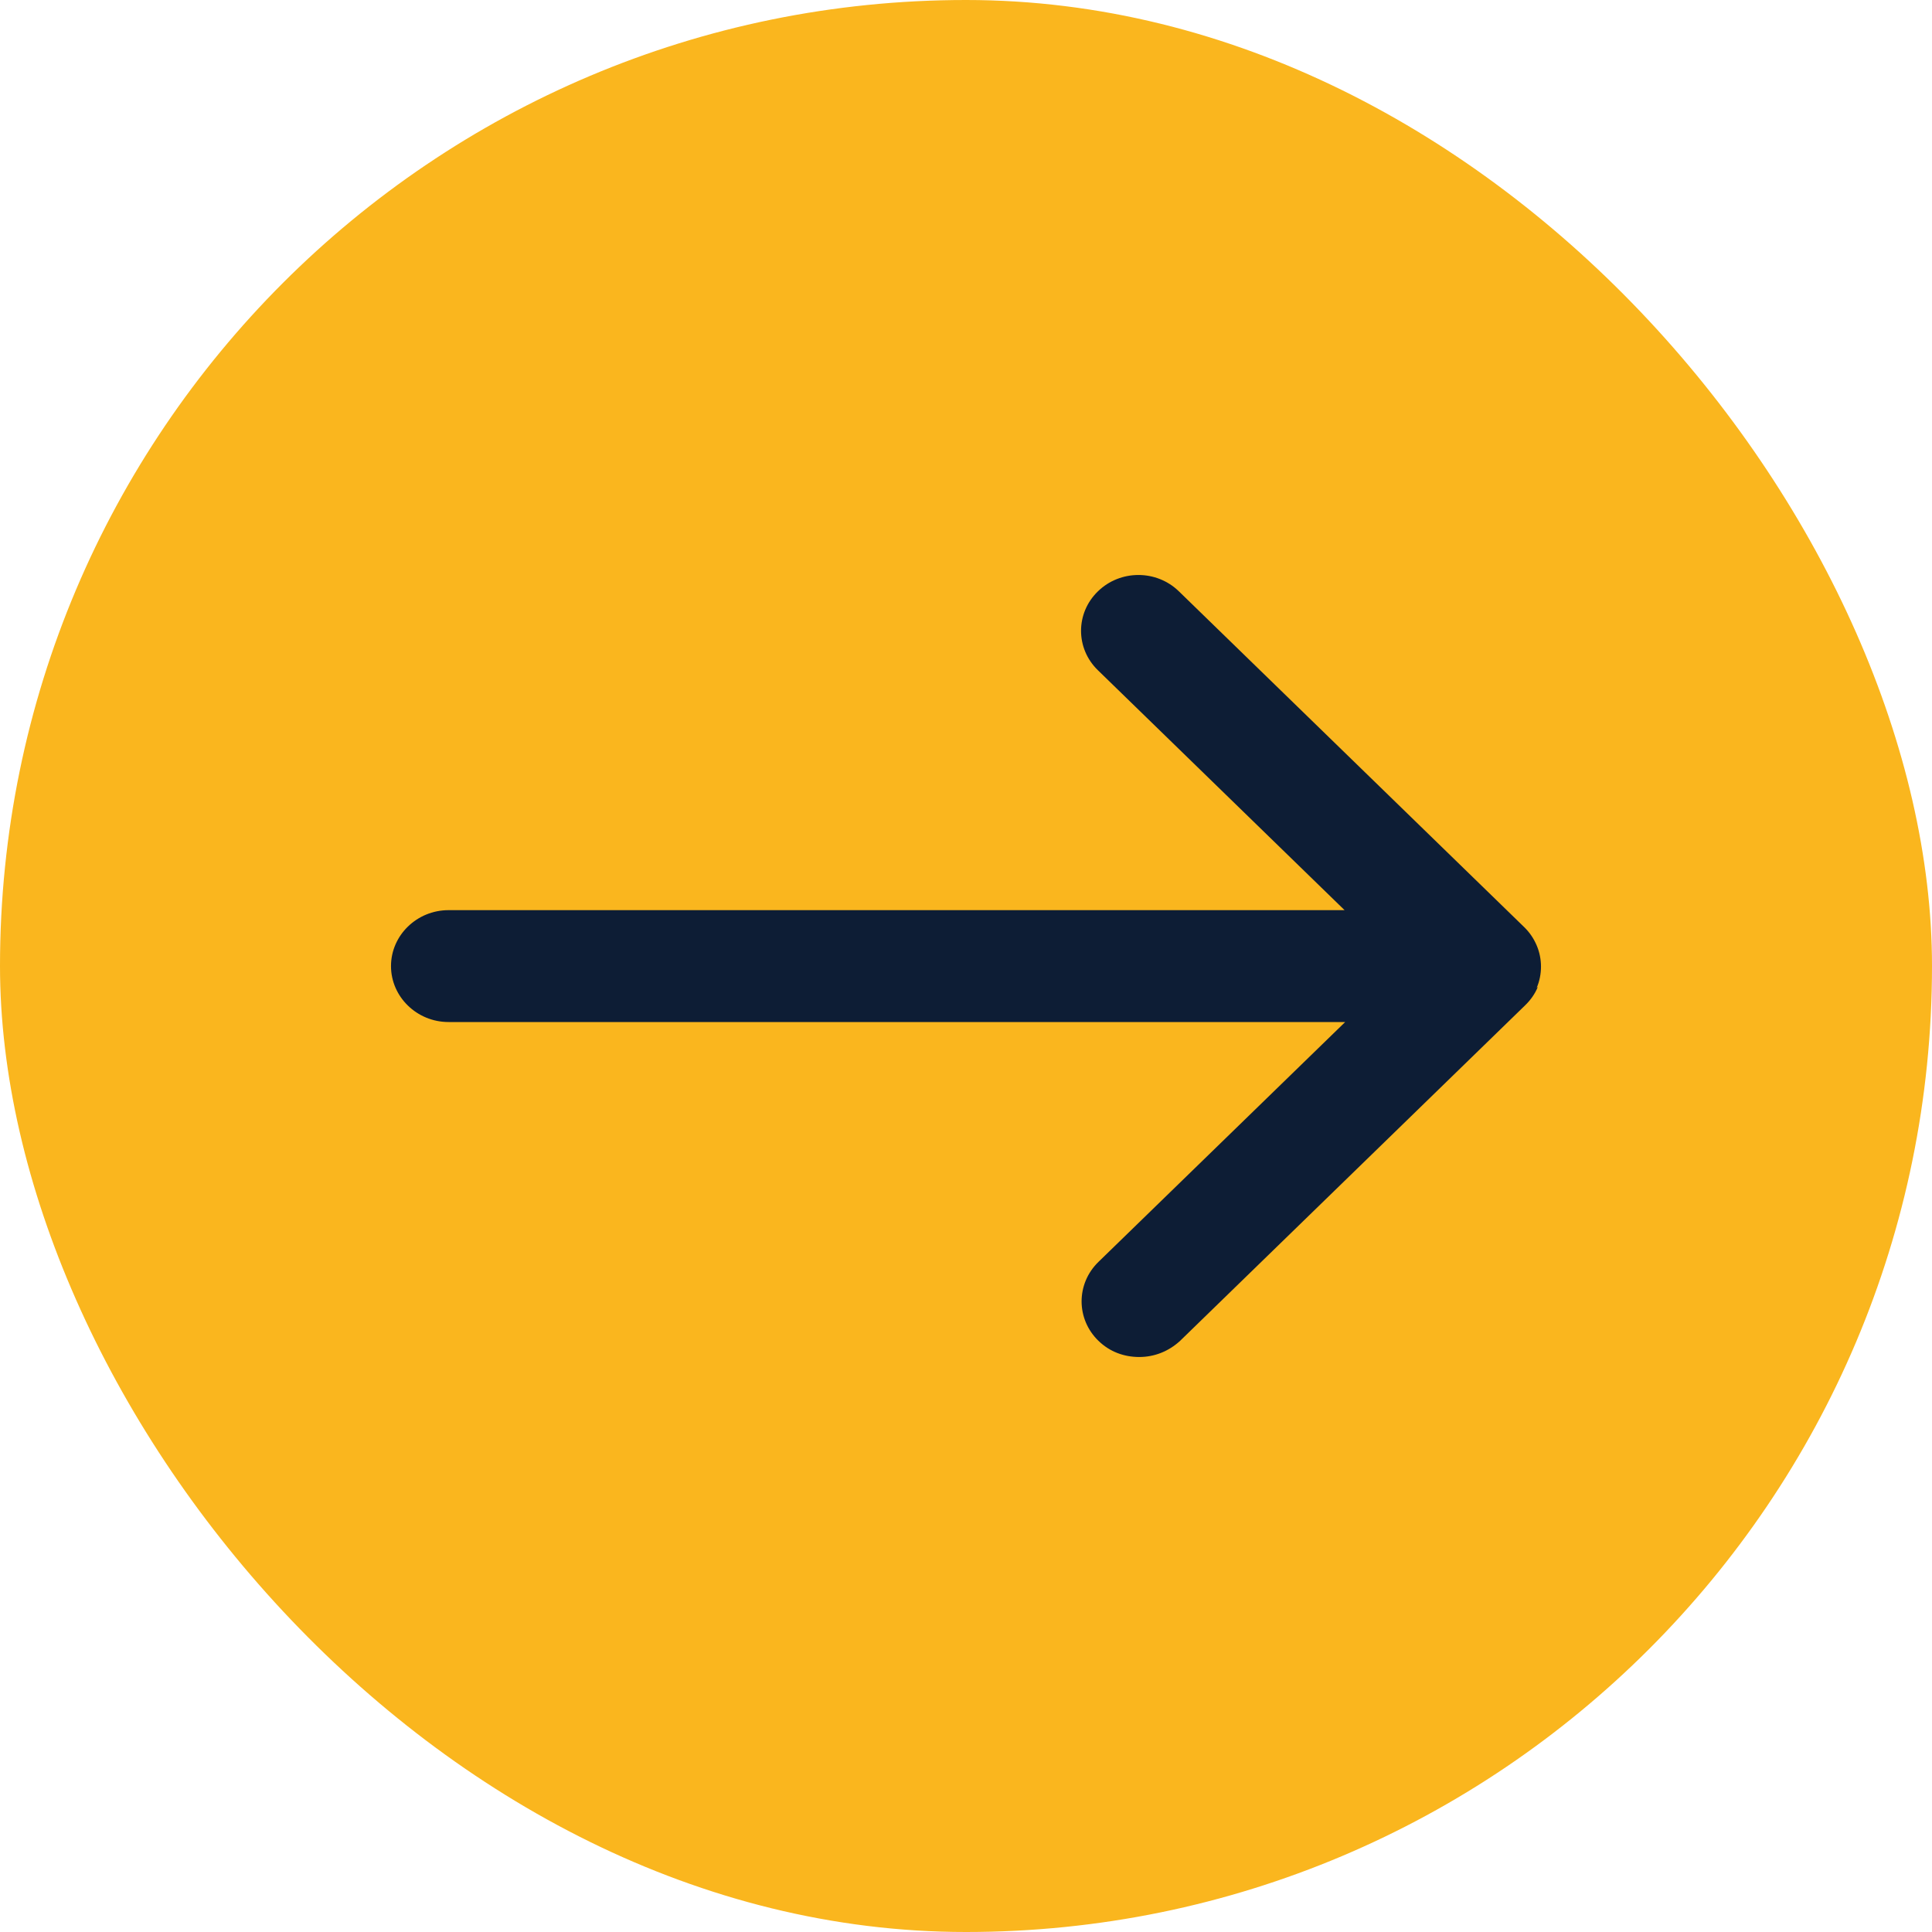
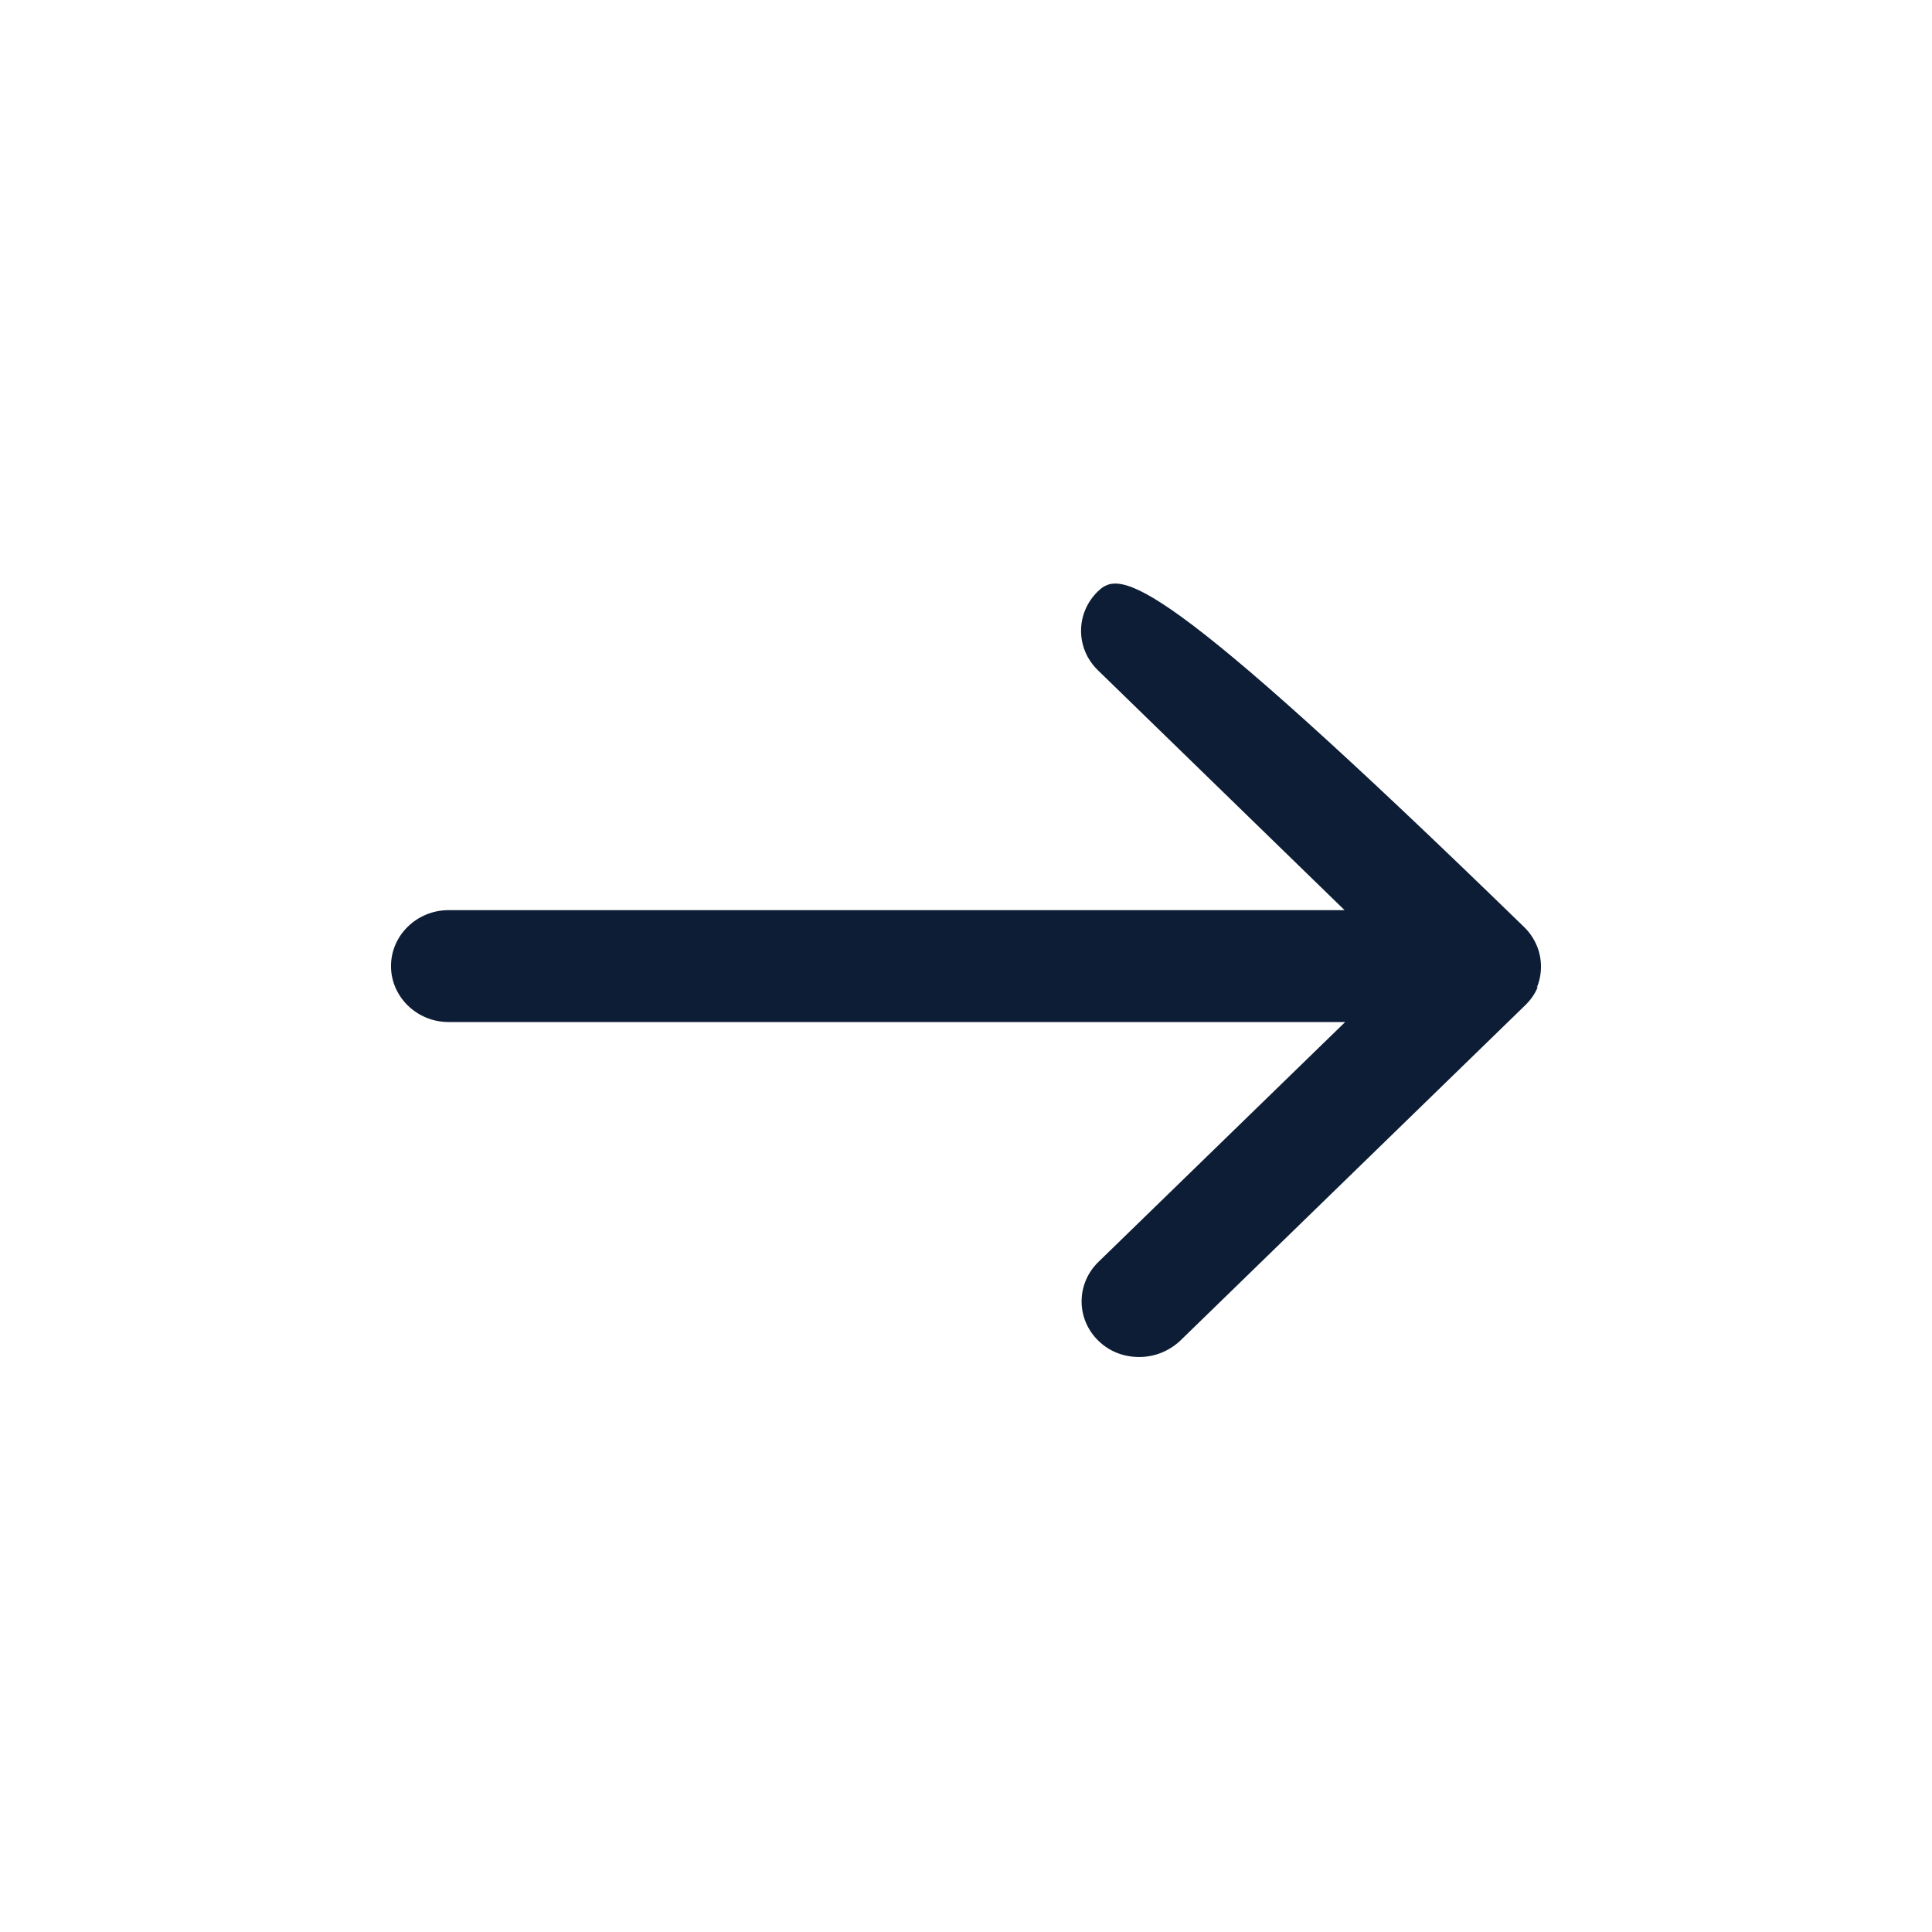
<svg xmlns="http://www.w3.org/2000/svg" width="42" height="42" viewBox="0 0 42 42" fill="none">
-   <rect width="42" height="42" rx="21" fill="#FAB61E" />
-   <path d="M33.406 21.476C33.531 21.184 33.531 20.844 33.406 20.552C33.344 20.406 33.256 20.272 33.131 20.151L25.629 12.856C25.142 12.381 24.354 12.381 23.867 12.856C23.379 13.33 23.379 14.096 23.867 14.57L29.23 19.786L9.75 19.786C9.063 19.786 8.5 20.333 8.5 21.002C8.5 21.67 9.063 22.218 9.75 22.218H29.243L23.879 27.433C23.391 27.908 23.391 28.674 23.879 29.148C24.129 29.391 24.442 29.5 24.767 29.5C25.092 29.5 25.405 29.379 25.655 29.148L33.157 21.853C33.27 21.743 33.369 21.609 33.432 21.451L33.406 21.476Z" fill="#0D1D35" />
+   <path d="M33.406 21.476C33.531 21.184 33.531 20.844 33.406 20.552C33.344 20.406 33.256 20.272 33.131 20.151C25.142 12.381 24.354 12.381 23.867 12.856C23.379 13.33 23.379 14.096 23.867 14.57L29.23 19.786L9.75 19.786C9.063 19.786 8.5 20.333 8.5 21.002C8.5 21.67 9.063 22.218 9.75 22.218H29.243L23.879 27.433C23.391 27.908 23.391 28.674 23.879 29.148C24.129 29.391 24.442 29.5 24.767 29.5C25.092 29.5 25.405 29.379 25.655 29.148L33.157 21.853C33.27 21.743 33.369 21.609 33.432 21.451L33.406 21.476Z" fill="#0D1D35" />
</svg>